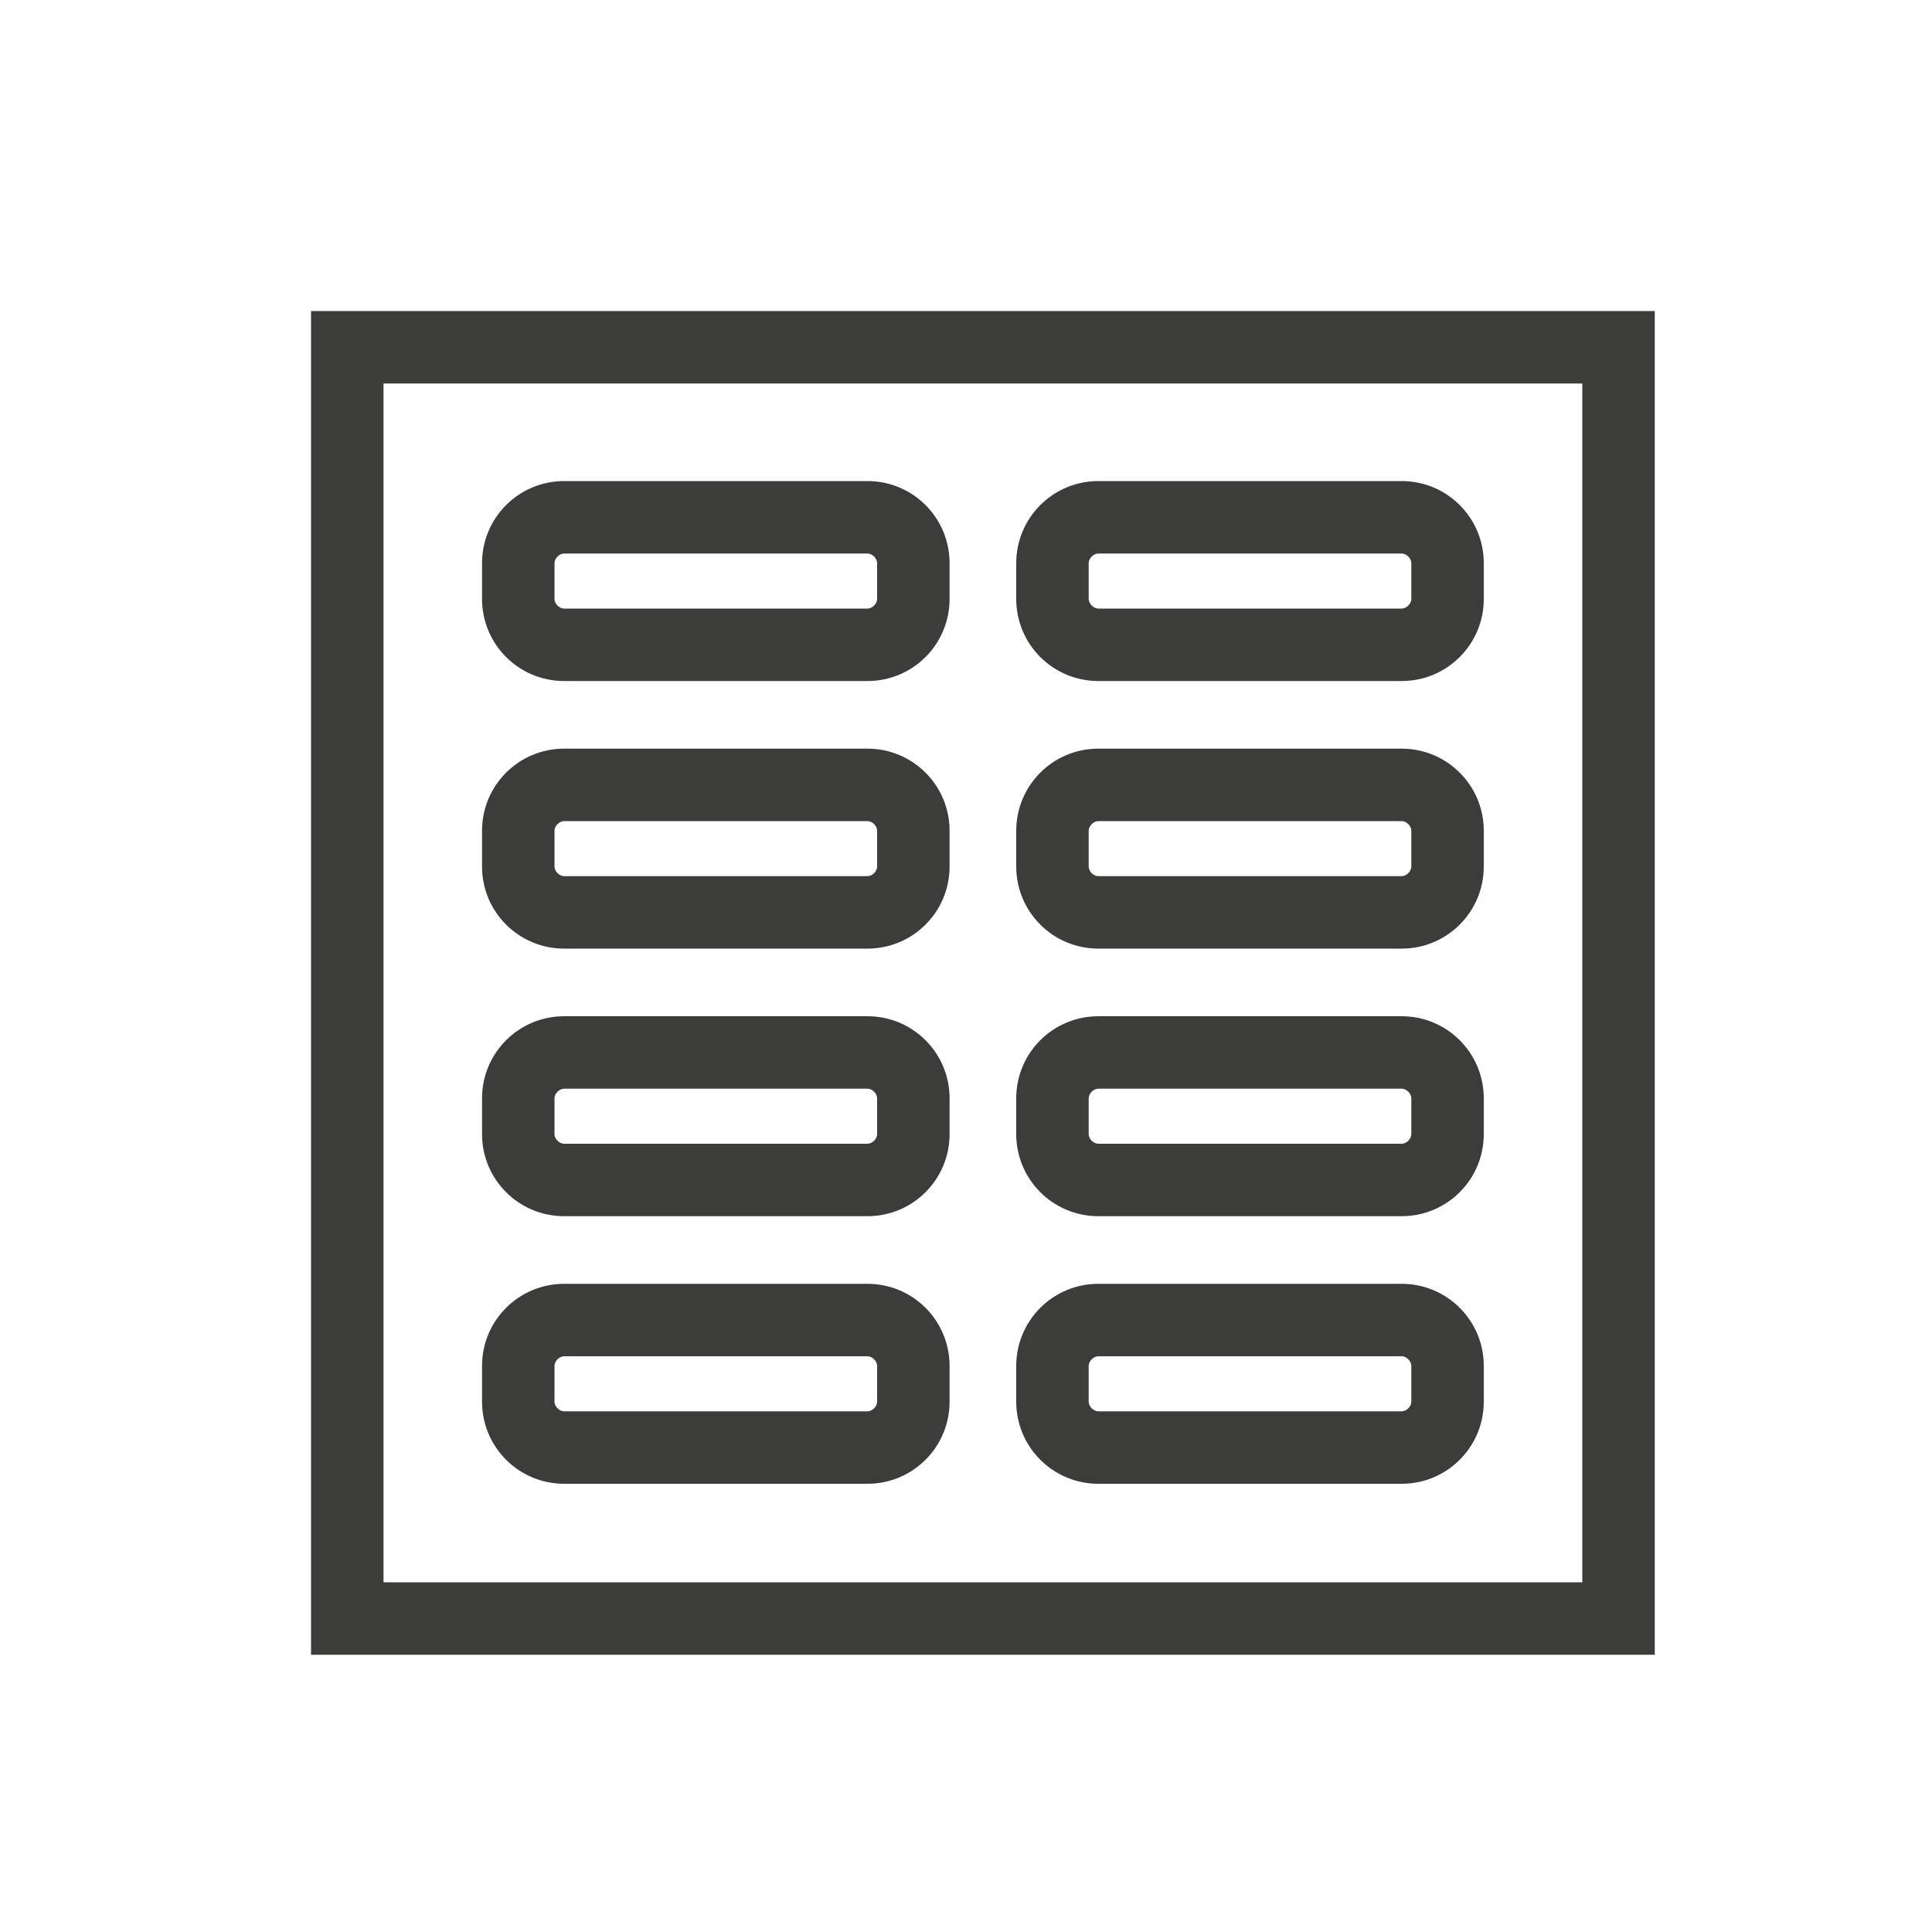
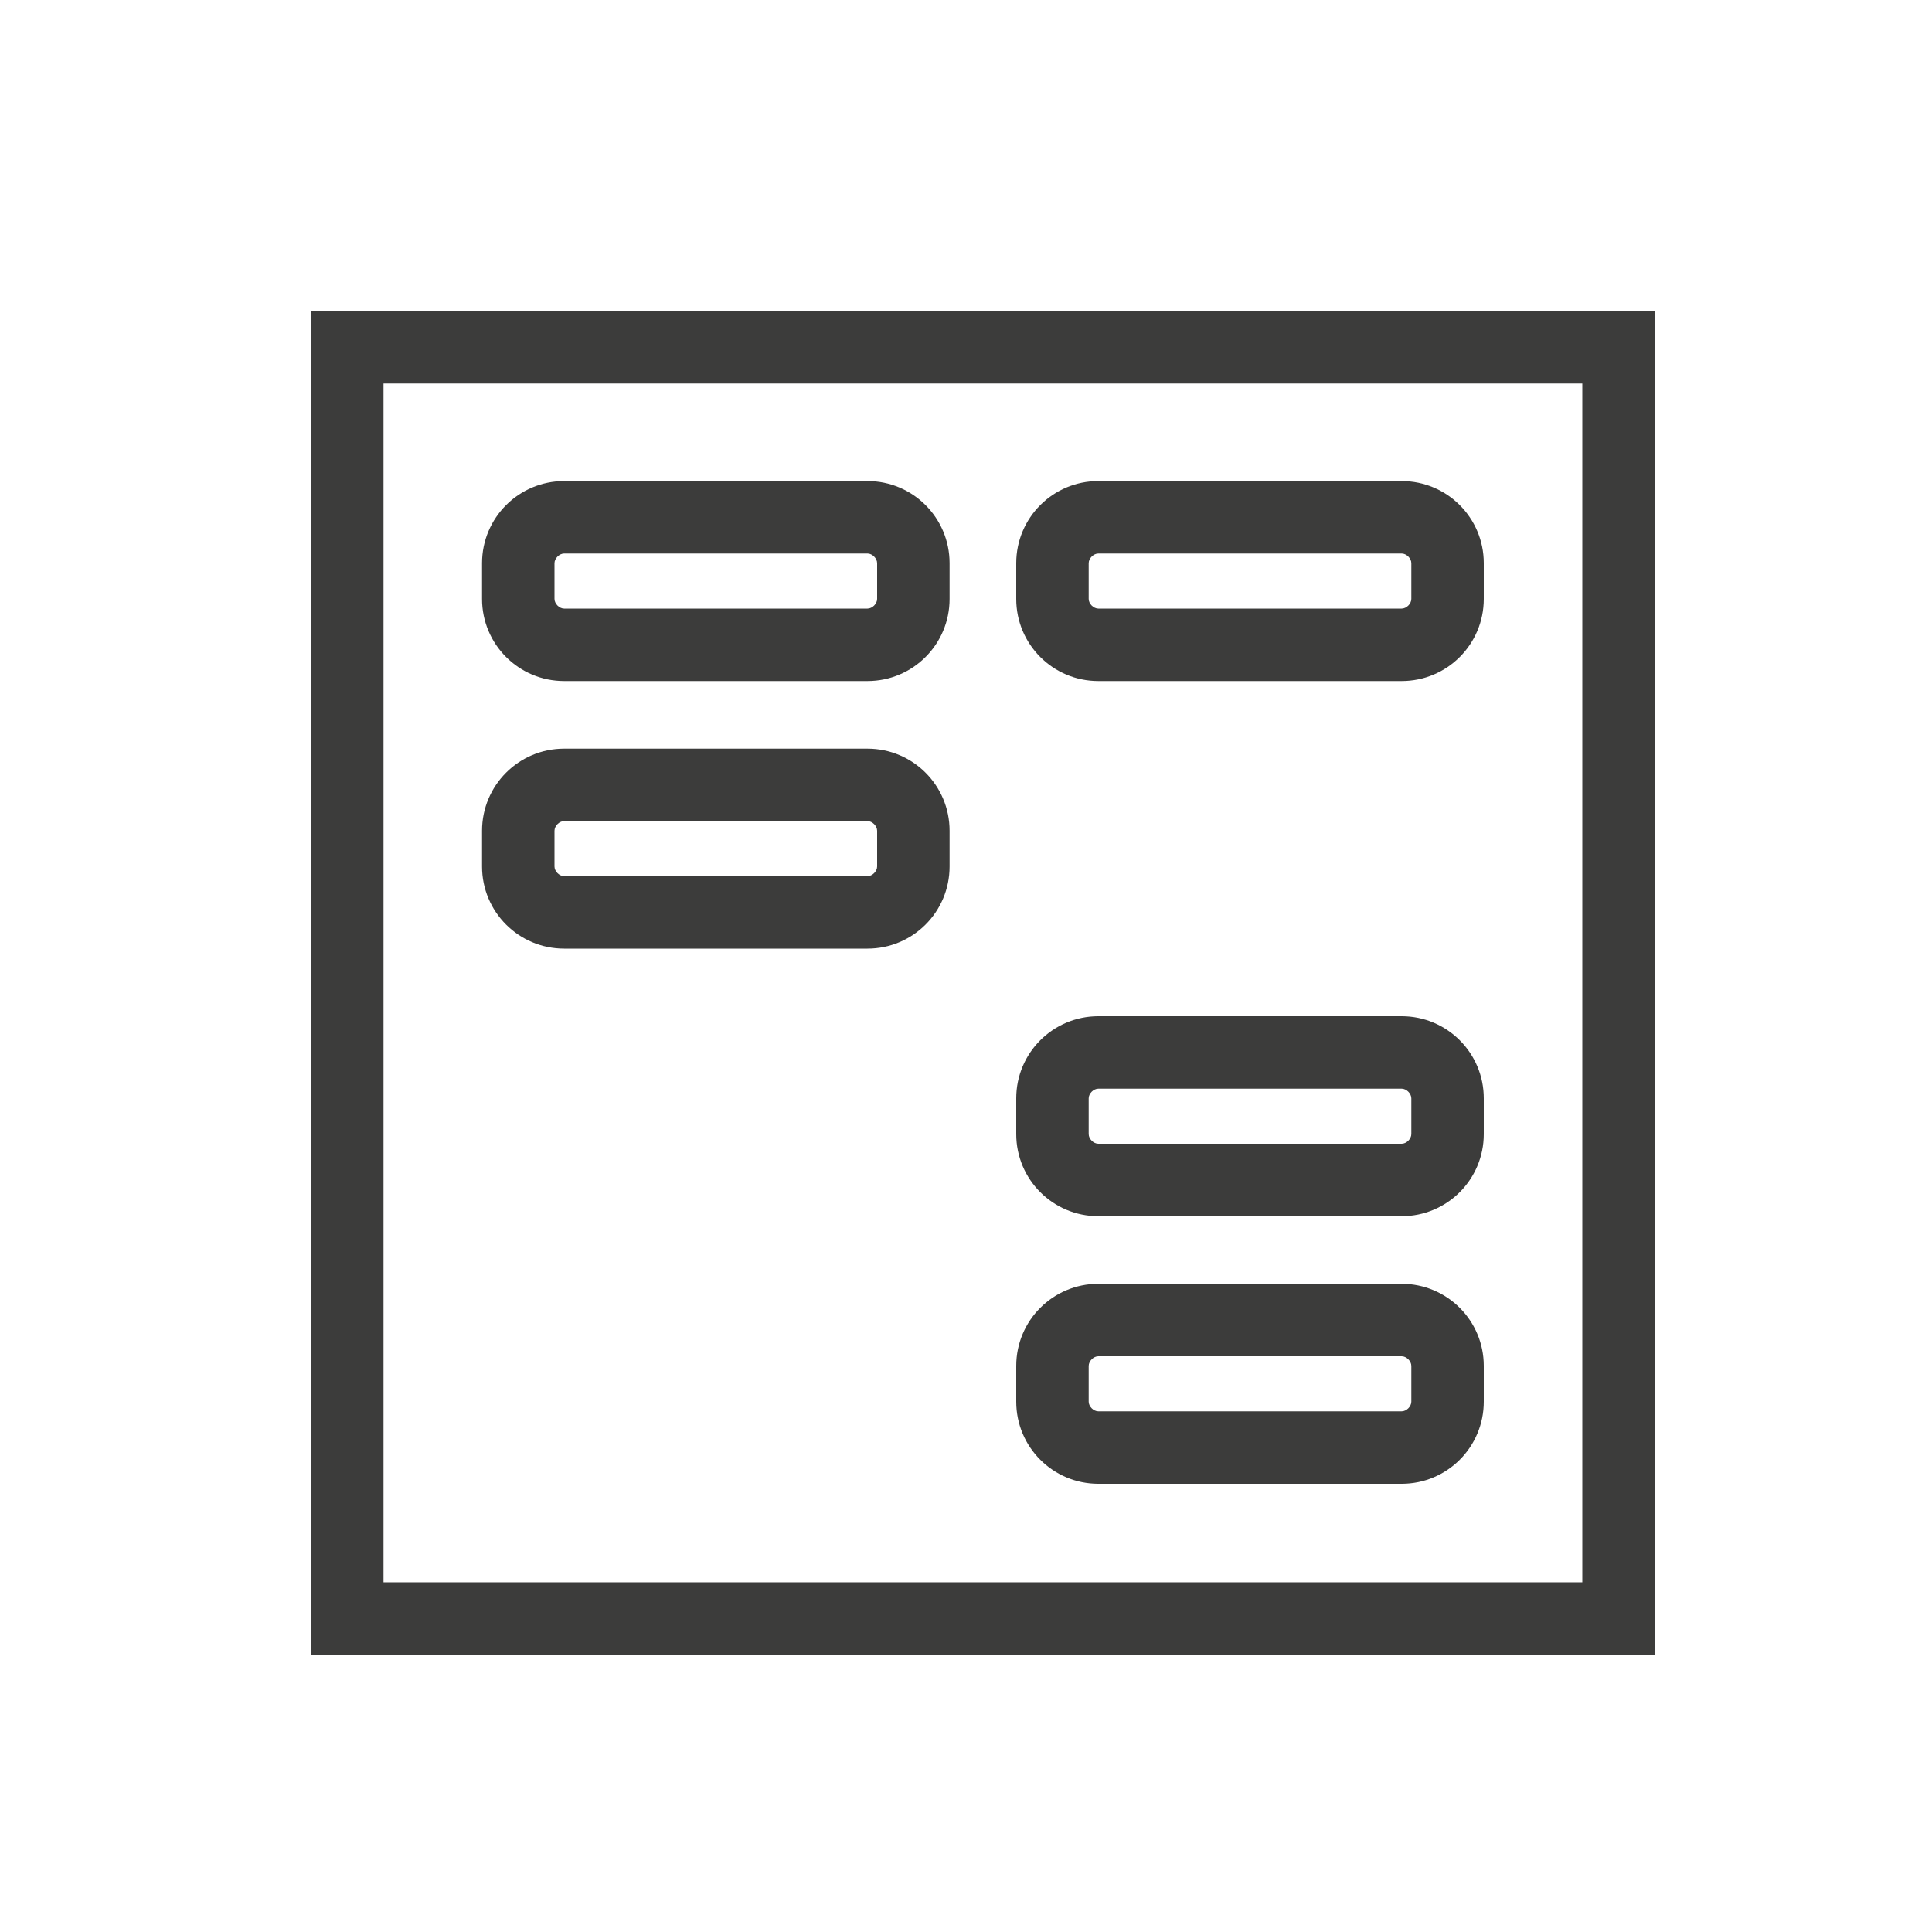
<svg xmlns="http://www.w3.org/2000/svg" id="Calque_1" data-name="Calque 1" width="25" height="25" viewBox="9 4 10 20">
  <defs>
    <style>
      .cls-1 {
        fill: #3C3C3B;
      }
    </style>
  </defs>
  <path class="cls-1" d="m12.98,9.73c.05,0,.1.05.1.1v.37c0,.05-.05.1-.1.1h-3.14c-.05,0-.1-.05-.1-.1v-.37c0-.05.05-.1.1-.1h3.14m0-.75h-3.14c-.47,0-.85.38-.85.85v.37c0,.47.38.85.85.85h3.14c.47,0,.85-.38.85-.85v-.37c0-.47-.38-.85-.85-.85h0Z" />
  <path class="cls-1" d="m18.51,9.73c.05,0,.1.05.1.1v.37c0,.05-.05.1-.1.1h-3.14c-.05,0-.1-.05-.1-.1v-.37c0-.05.05-.1.1-.1h3.14m0-.75h-3.14c-.47,0-.85.38-.85.85v.37c0,.47.38.85.85.85h3.14c.47,0,.85-.38.85-.85v-.37c0-.47-.38-.85-.85-.85h0Z" />
  <path class="cls-1" d="m12.98,12.5c.05,0,.1.05.1.1v.37c0,.05-.05.1-.1.1h-3.14c-.05,0-.1-.05-.1-.1v-.37c0-.05.05-.1.1-.1h3.14m0-.75h-3.14c-.47,0-.85.38-.85.85v.37c0,.47.38.85.85.85h3.14c.47,0,.85-.38.85-.85v-.37c0-.47-.38-.85-.85-.85h0Z" />
-   <path class="cls-1" d="m18.51,12.5c.05,0,.1.05.1.1v.37c0,.05-.05.1-.1.1h-3.14c-.05,0-.1-.05-.1-.1v-.37c0-.05.05-.1.1-.1h3.14m0-.75h-3.14c-.47,0-.85.38-.85.85v.37c0,.47.38.85.85.85h3.14c.47,0,.85-.38.85-.85v-.37c0-.47-.38-.85-.85-.85h0Z" />
-   <path class="cls-1" d="m12.98,15.27c.05,0,.1.05.1.1v.37c0,.05-.05.1-.1.1h-3.14c-.05,0-.1-.05-.1-.1v-.37c0-.05.05-.1.1-.1h3.14m0-.75h-3.14c-.47,0-.85.38-.85.85v.37c0,.47.38.85.85.85h3.14c.47,0,.85-.38.85-.85v-.37c0-.47-.38-.85-.85-.85h0Z" />
  <path class="cls-1" d="m18.51,15.27c.05,0,.1.05.1.1v.37c0,.05-.05.1-.1.1h-3.14c-.05,0-.1-.05-.1-.1v-.37c0-.05.05-.1.1-.1h3.14m0-.75h-3.14c-.47,0-.85.38-.85.85v.37c0,.47.38.85.85.85h3.14c.47,0,.85-.38.85-.85v-.37c0-.47-.38-.85-.85-.85h0Z" />
-   <path class="cls-1" d="m12.98,18.04c.05,0,.1.05.1.1v.37c0,.05-.05.1-.1.1h-3.14c-.05,0-.1-.05-.1-.1v-.37c0-.05.05-.1.1-.1h3.14m0-.75h-3.14c-.47,0-.85.38-.85.85v.37c0,.47.38.85.85.85h3.14c.47,0,.85-.38.85-.85v-.37c0-.47-.38-.85-.85-.85h0Z" />
  <path class="cls-1" d="m18.51,18.04c.05,0,.1.05.1.1v.37c0,.05-.05.1-.1.1h-3.14c-.05,0-.1-.05-.1-.1v-.37c0-.05.05-.1.1-.1h3.14m0-.75h-3.14c-.47,0-.85.38-.85.85v.37c0,.47.38.85.85.85h3.14c.47,0,.85-.38.85-.85v-.37c0-.47-.38-.85-.85-.85h0Z" />
  <path class="cls-1" d="m21.13,21.13H7.22V7.22h13.91v13.91Zm-13.16-.75h12.41V7.97H7.97v12.41Z" />
</svg>